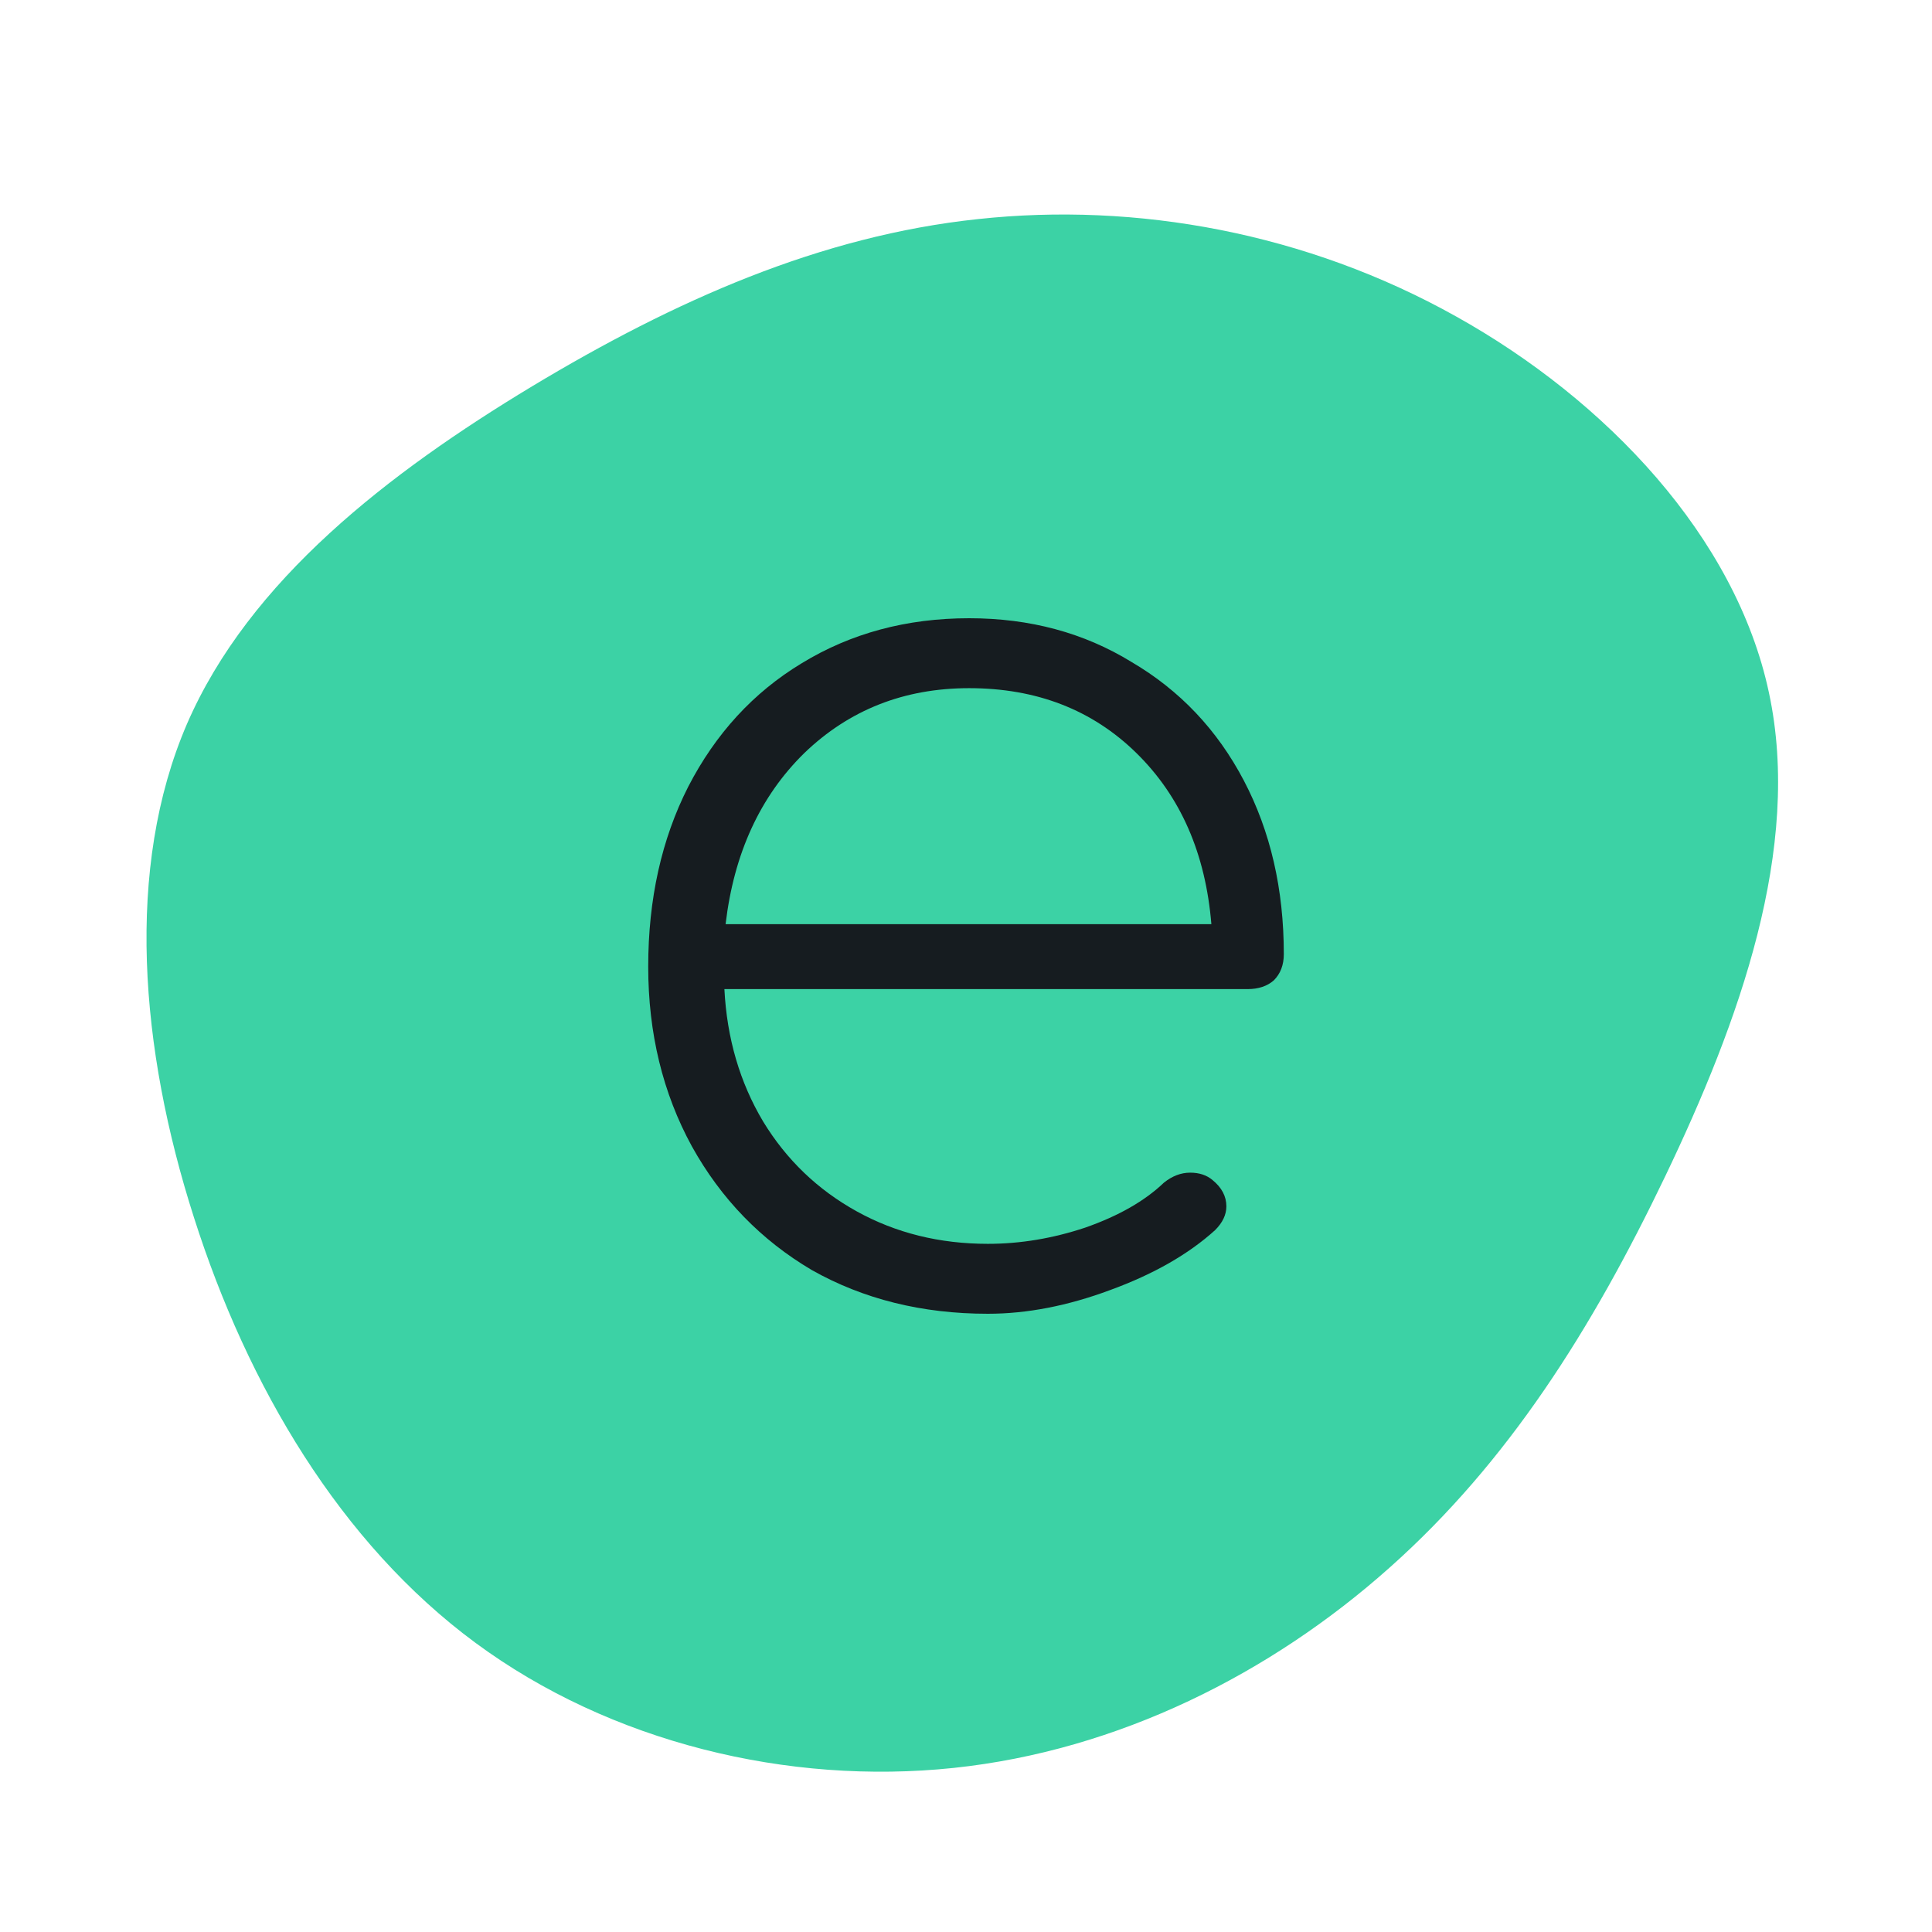
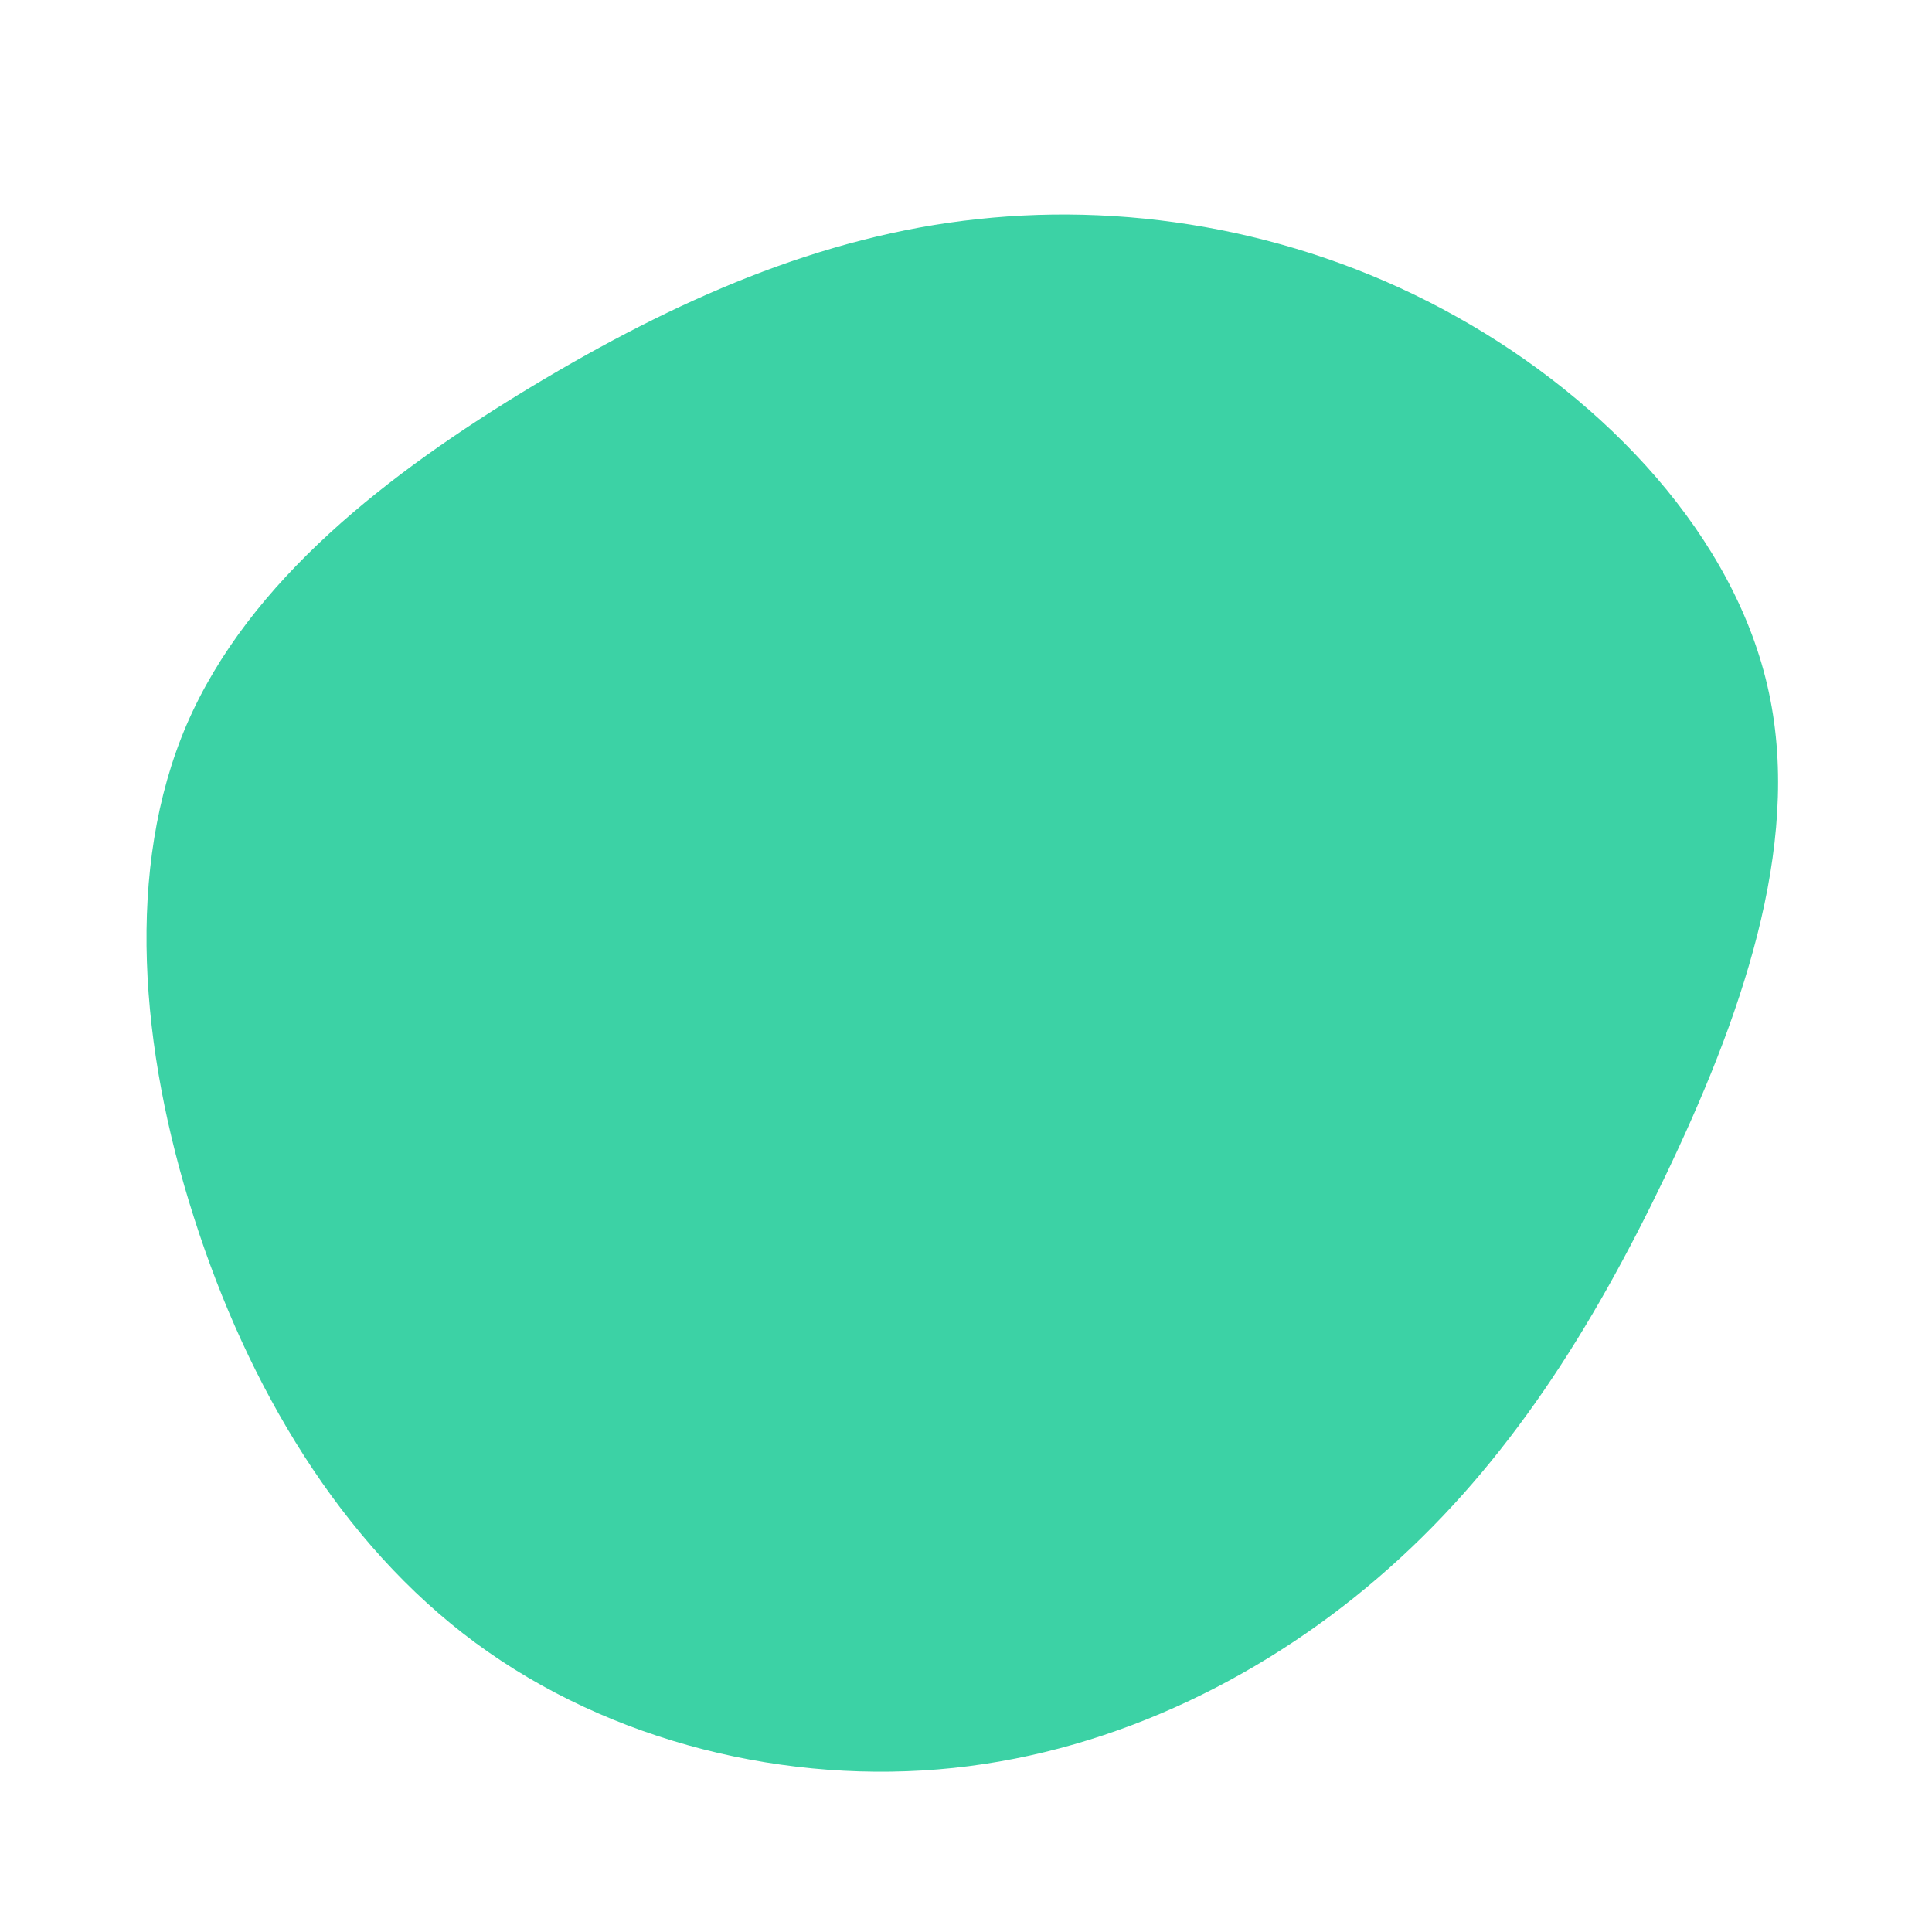
<svg xmlns="http://www.w3.org/2000/svg" xmlns:xlink="http://www.w3.org/1999/xlink" version="1.1" x="0px" y="0px" viewBox="0 0 200 200" xml:space="preserve">
  <g transform="translate(100, 100) scale(0.333)">
    <path id="path" d="M152.4,-201.9C199,-175.9,239.3,-133.4,249.6,-85C260,-36.7,240.3,17.5,217.4,65.3C194.5,113.1,168.4,154.4,131.6,187.1C94.8,219.9,47.4,243.9,-3.9,249.3C-55.3,254.7,-110.5,241.4,-152.5,210.4C-194.5,179.4,-223.3,130.6,-240,78.2C-256.8,25.8,-261.5,-30.4,-242.2,-75.2C-222.8,-120,-179.3,-153.4,-134.9,-180.2C-90.5,-206.9,-45.3,-227,3.8,-232.2C52.9,-237.5,105.8,-228,152.4,-201.9Z" fill="#3cd2a5">
	</path>
  </g>
  <animate xlink:href="#path" attributeType="XML" dur="20s" repeatCount="indefinite" attributeName="d" keyTimes="0; 0.2; 0.4; 0.6; 0.8; 1" calcMode="spline" keySplines="0.9 0.1 0.1 0.9;0.9 0.1 0.1 0.9;0.9 0.1 0.1 0.9;0.9 0.1 0.1 0.9;0.9 0.1 0.1 0.9" values="M206.8,-73.4C230.5,5.5,186.1,100.2,115.9,148.7C45.7,197.1,-50.4,199.3,-120.9,151.5C-191.4,103.8,-236.5,6.2,-212.1,-73.7C-187.7,-153.6,-93.8,-215.8,-1.1,-215.5C91.6,-215.1,183.2,-152.2,206.8,-73.4Z;    M182.4,-49.1C211.4,30,192.7,134.7,130.2,180.4C67.8,226,-38.4,212.5,-103.7,160.8C-169,109.1,-193.4,19.2,-169.3,-53.2C-145.2,-125.5,-72.6,-180.3,2.1,-180.9C76.7,-181.6,153.4,-128.2,182.4,-49.1Z;       M206.5,-62.1C234.2,18.2,200.3,123.6,127.4,176.9C54.5,230.3,-57.4,231.6,-130,178.9C-202.6,126.2,-235.9,19.4,-207.6,-61.6C-179.4,-142.6,-89.7,-197.8,-0.2,-197.8C89.4,-197.7,178.8,-142.4,206.5,-62.1Z;    M182.7,-58.2C208.7,20.8,182.5,118,115.8,168.8C49,219.5,-58.4,223.8,-119.6,176.5C-180.9,129.2,-196,30.3,-168.4,-50.9C-140.8,-132.1,-70.4,-195.5,4,-196.8C78.3,-198.1,156.6,-137.2,182.7,-58.2Z;    M205.7,-67.2C231.4,12.1,192.7,112.1,125.9,156.6C59.2,201.2,-35.7,190.4,-103.3,141.4C-171,92.4,-211.5,5.3,-189.8,-68.7C-168,-142.6,-84,-203.3,3,-204.3C90,-205.3,180.1,-146.5,205.7,-67.2Z;      M206.8,-73.4C230.5,5.5,186.1,100.2,115.9,148.7C45.7,197.1,-50.4,199.3,-120.9,151.5C-191.4,103.8,-236.5,6.2,-212.1,-73.7C-187.7,-153.6,-93.8,-215.8,-1.1,-215.5C91.6,-215.1,183.2,-152.2,206.8,-73.4Z" fill="freeze" />
-   <path d="m100.54 40c-10.772 0-20.395 2.585-28.869 7.756-8.33 5.027-14.866 12.136-19.605 21.328-4.596 9.049-6.894 19.39-6.894 31.023 0 11.49 2.514 21.831 7.541 31.023 5.027 9.048 11.92 16.158 20.682 21.328 8.905 5.027 19.03 7.541 30.377 7.541 6.75 0 13.788-1.365 21.113-4.094 7.469-2.729 13.502-6.175 18.098-10.34 1.293-1.293 1.939-2.658 1.939-4.094 0-1.724-0.791-3.233-2.371-4.525-1.005-0.862-2.297-1.291-3.877-1.291s-3.089 0.574-4.525 1.723c-3.303 3.16-7.827 5.745-13.572 7.756-5.601 1.867-11.203 2.801-16.805 2.801-8.33 0-15.871-1.867-22.621-5.602-6.75-3.734-12.137-8.905-16.158-15.512-4.021-6.75-6.247-14.362-6.678-22.836h90.27c1.867 0 3.374-0.502 4.523-1.508 1.149-1.149 1.725-2.658 1.725-4.525 0-11.203-2.299-21.184-6.894-29.945-4.596-8.761-11.06-15.583-19.391-20.467-8.187-5.027-17.521-7.541-28.006-7.541zm0 12.064c11.634 0 21.257 3.735 28.869 11.203 7.612 7.468 11.92 17.307 12.926 29.516h-83.813c1.437-12.208 5.96-22.047 13.573-29.515 7.755-7.469 17.236-11.204 28.44-11.204z" fill="#161c20" transform="translate(40 40) scale(0.6)" />
</svg>